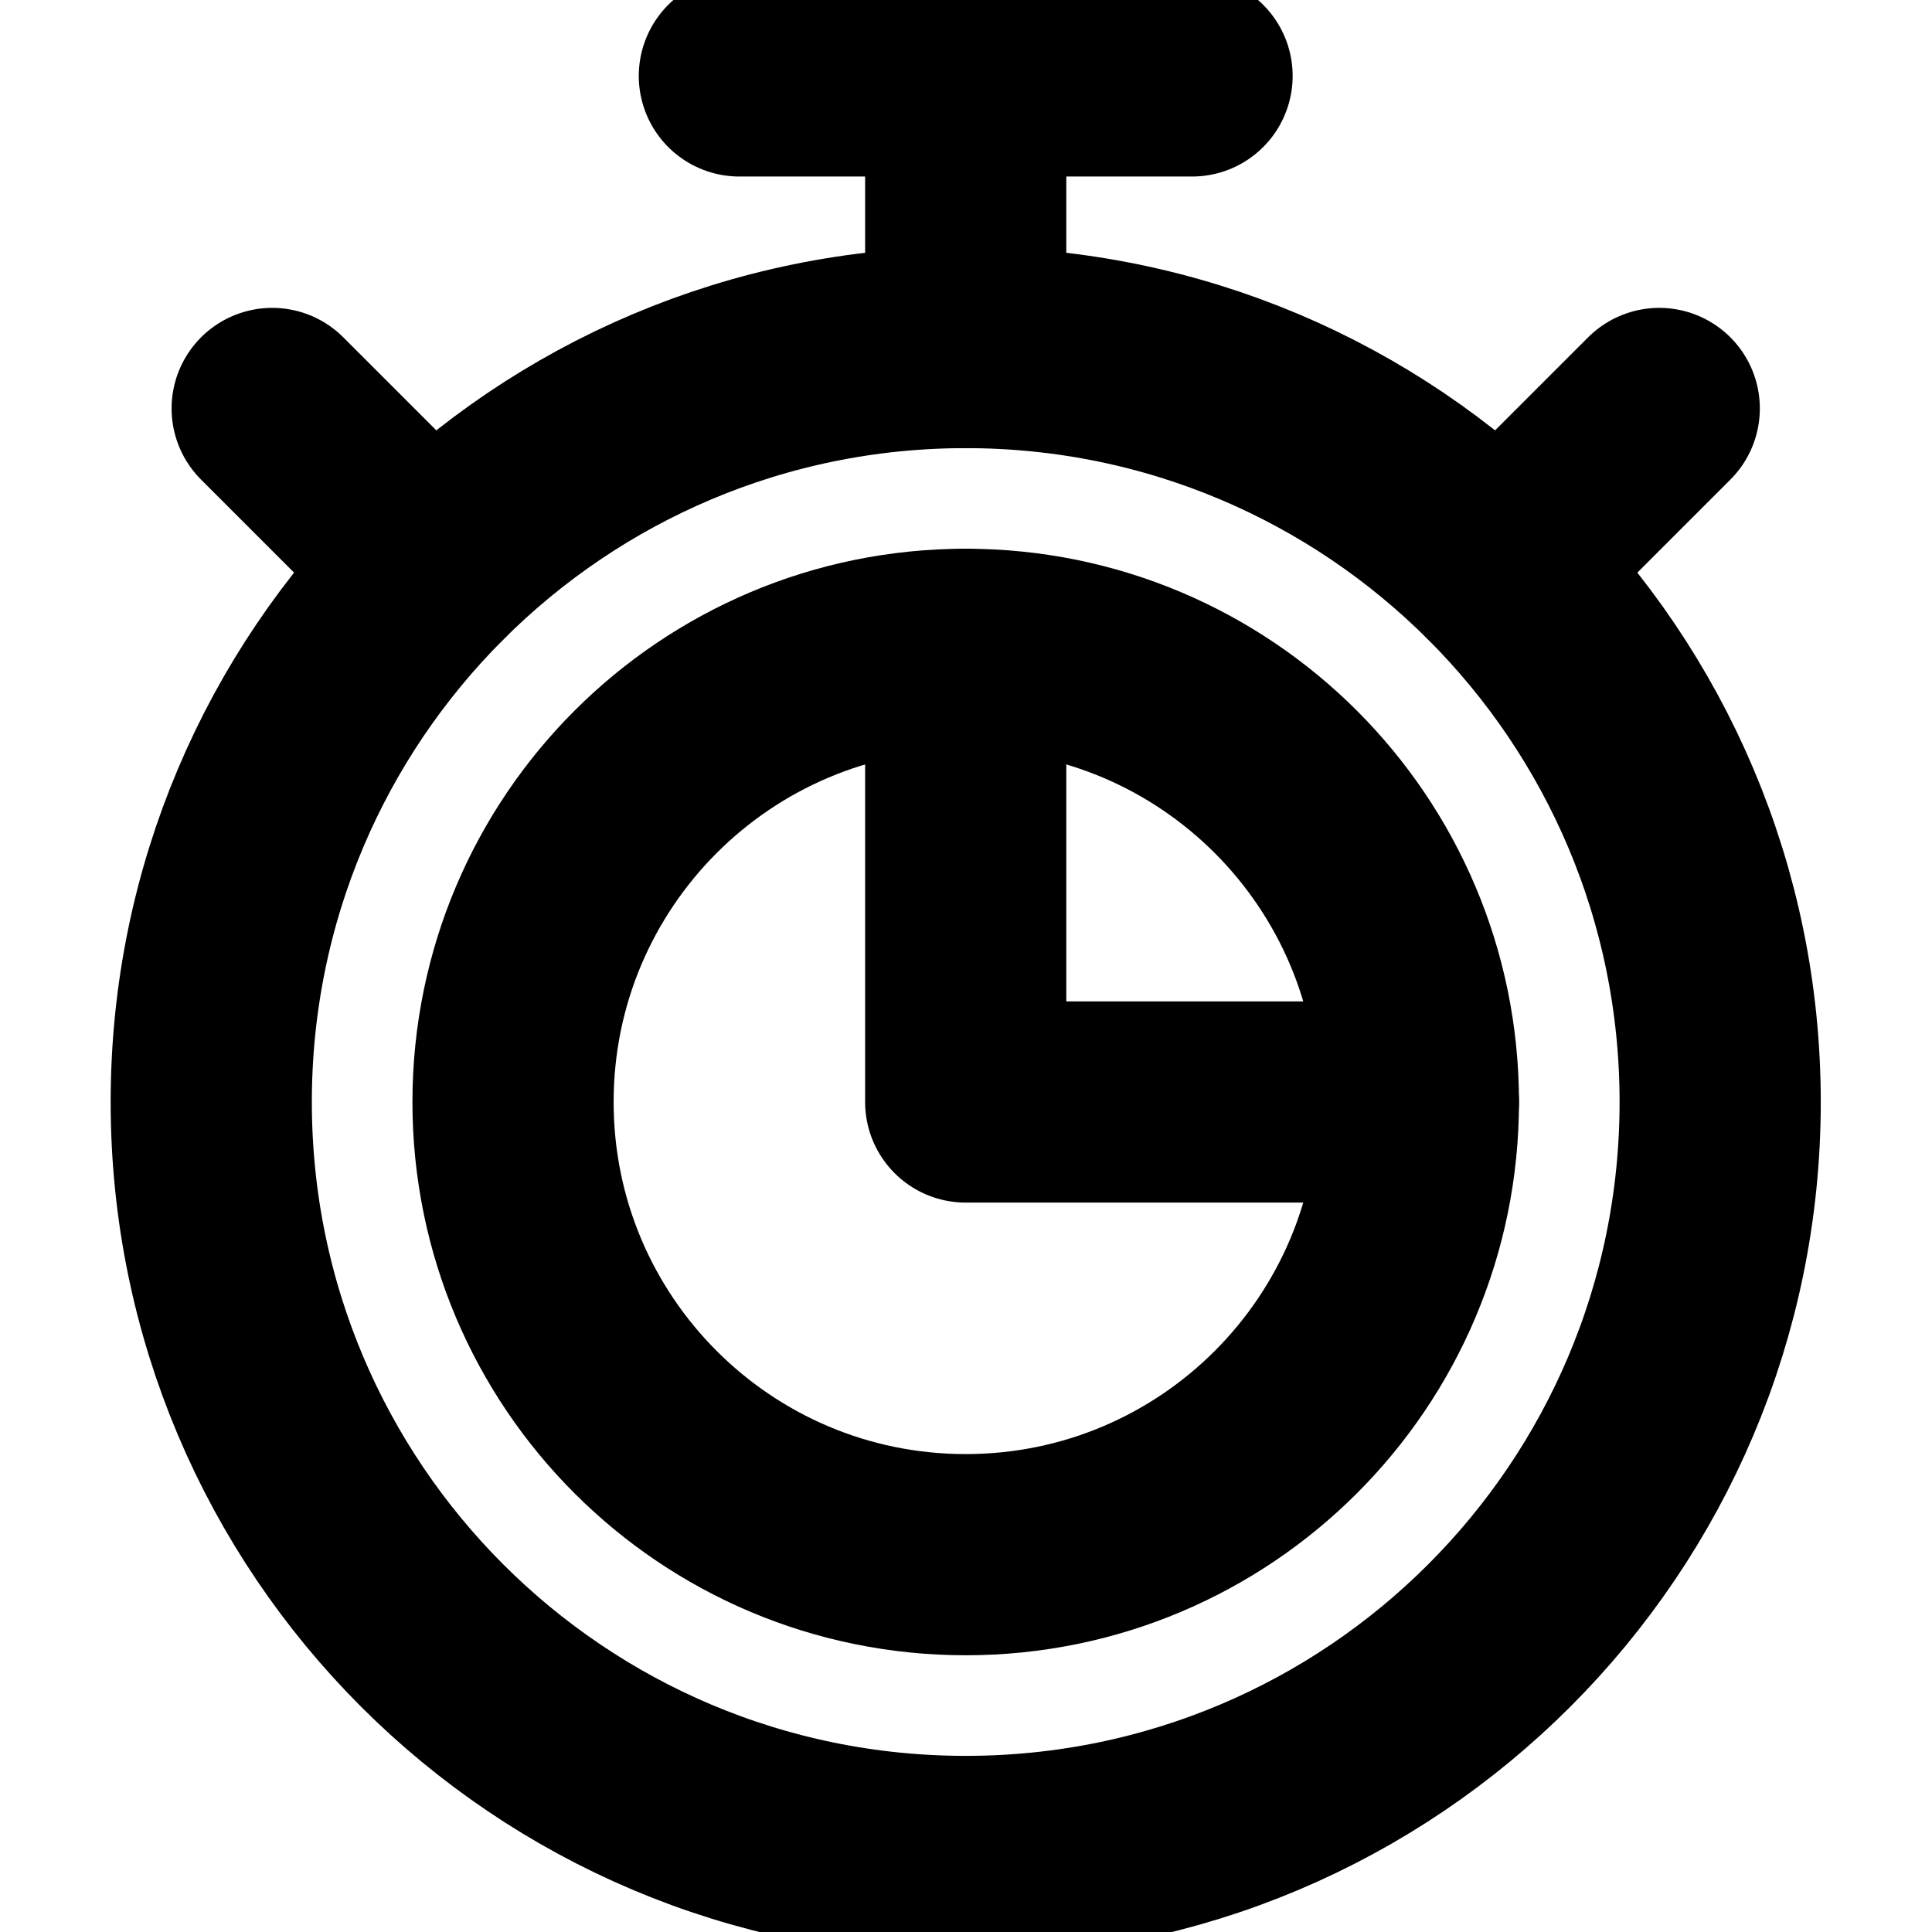
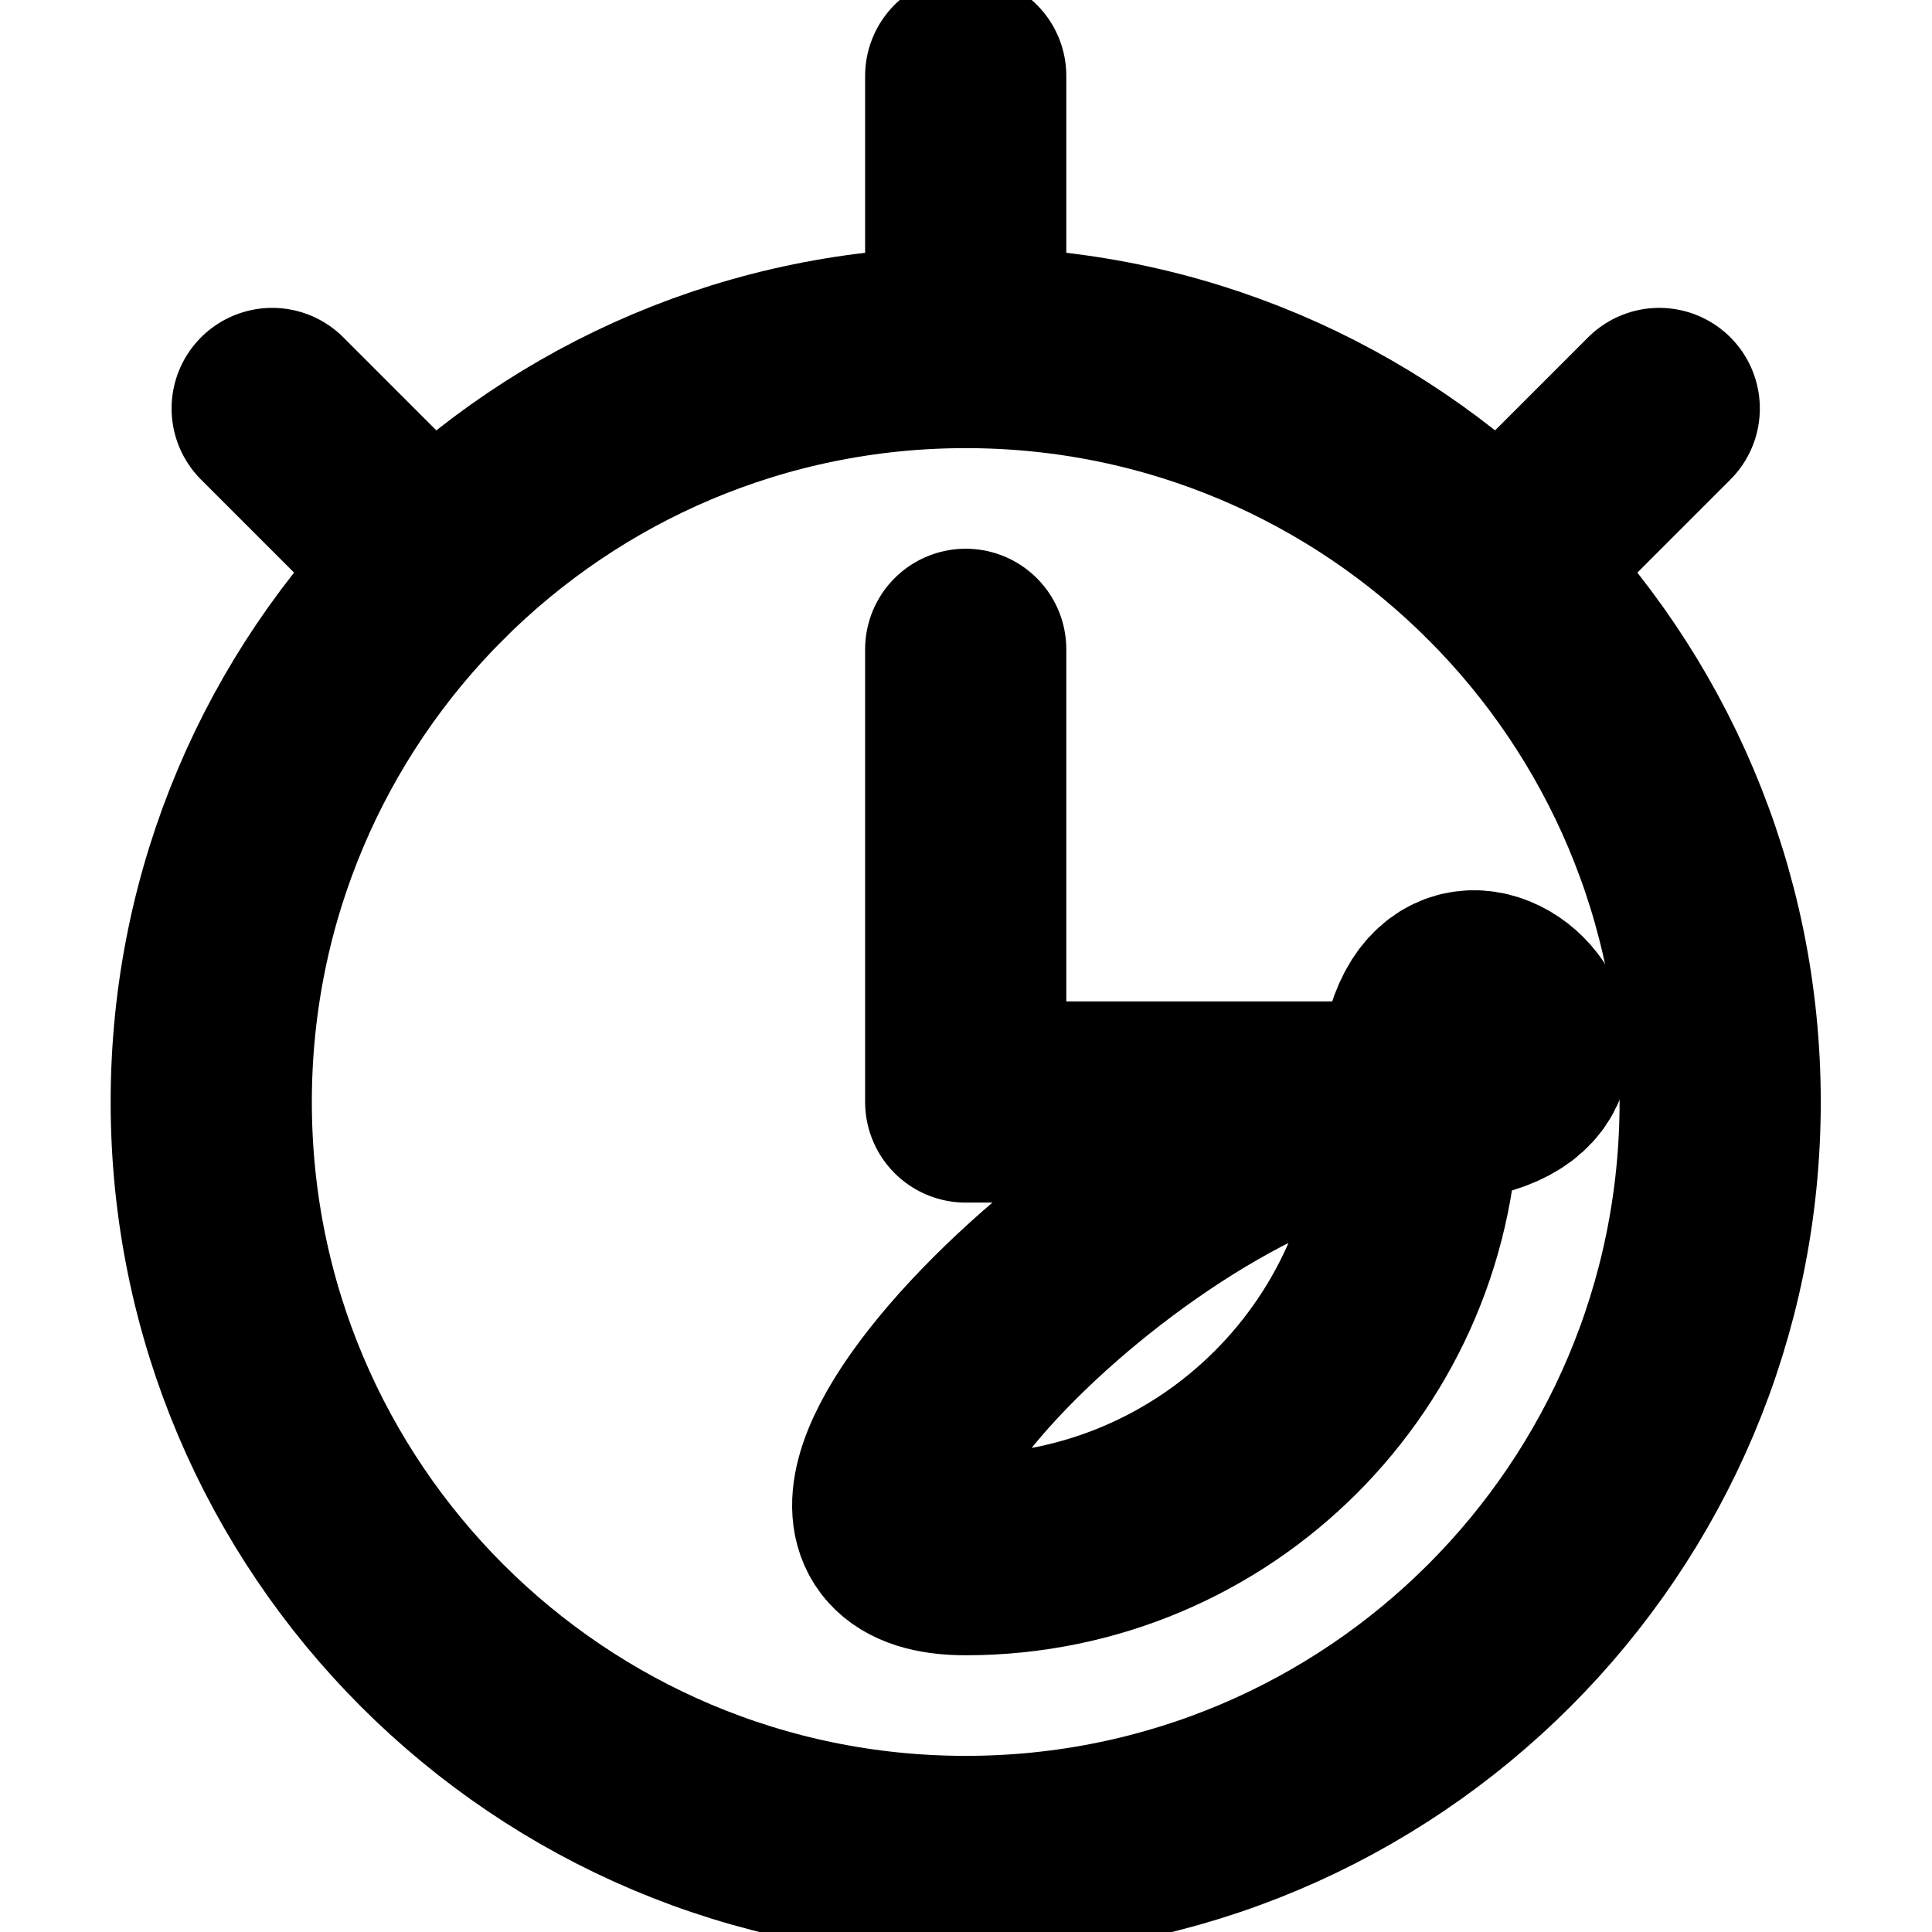
<svg xmlns="http://www.w3.org/2000/svg" xmlns:xlink="http://www.w3.org/1999/xlink" version="1.1" id="svg381" x="0px" y="0px" viewBox="0 0 682.7 682.7" style="enable-background:new 0 0 682.7 682.7;" xml:space="preserve">
  <style type="text/css">
	.st0{clip-path:url(#SVGID_00000005240042922928813650000005027673235665282704_);}
	.st1{fill:none;stroke:#000000;stroke-width:53.333;stroke-linecap:round;stroke-linejoin:round;stroke-miterlimit:13.333;}
</style>
  <g id="g387" transform="matrix(1.333,0,0,-1.333,0,682.667)">
    <g id="g389">
      <g>
        <defs>
          <rect id="SVGID_1_" x="-85.3" y="-85.3" width="682.7" height="682.7" />
        </defs>
        <clipPath id="SVGID_00000067935653444323170790000005643173244910132392_">
          <use xlink:href="#SVGID_1_" style="overflow:visible;" />
        </clipPath>
        <g id="g391" style="clip-path:url(#SVGID_00000067935653444323170790000005643173244910132392_);">
          <g id="g397" transform="translate(456,220)">
            <path id="path399" class="st1" d="M0,0c0-110.5-89.5-200-200-200S-400-110.5-400,0s89.5,200,200,200S0,110.5,0,0z" />
          </g>
          <g id="g401" transform="translate(196,492)">
-             <path id="path403" class="st1" d="M0,0h120" />
-           </g>
+             </g>
          <g id="g405" transform="translate(72.152,403.848)">
            <path id="path407" class="st1" d="M0,0l42.4-42.4" />
          </g>
          <g id="g409" transform="translate(439.848,403.848)">
            <path id="path411" class="st1" d="M0,0l-42.4-42.4" />
          </g>
          <g id="g413" transform="translate(256,420)">
            <path id="path415" class="st1" d="M0,0v72" />
          </g>
          <g id="g417" transform="translate(256,340)">
            <path id="path419" class="st1" d="M0,0v-120h120" />
          </g>
          <g id="g421" transform="translate(376,220)">
-             <path id="path423" class="st1" d="M0,0c0-66.3-53.7-120-120-120S-240-66.3-240,0s53.7,120,120,120S0,66.3,0,0z" />
+             <path id="path423" class="st1" d="M0,0c0-66.3-53.7-120-120-120s53.7,120,120,120S0,66.3,0,0z" />
          </g>
        </g>
      </g>
    </g>
  </g>
</svg>